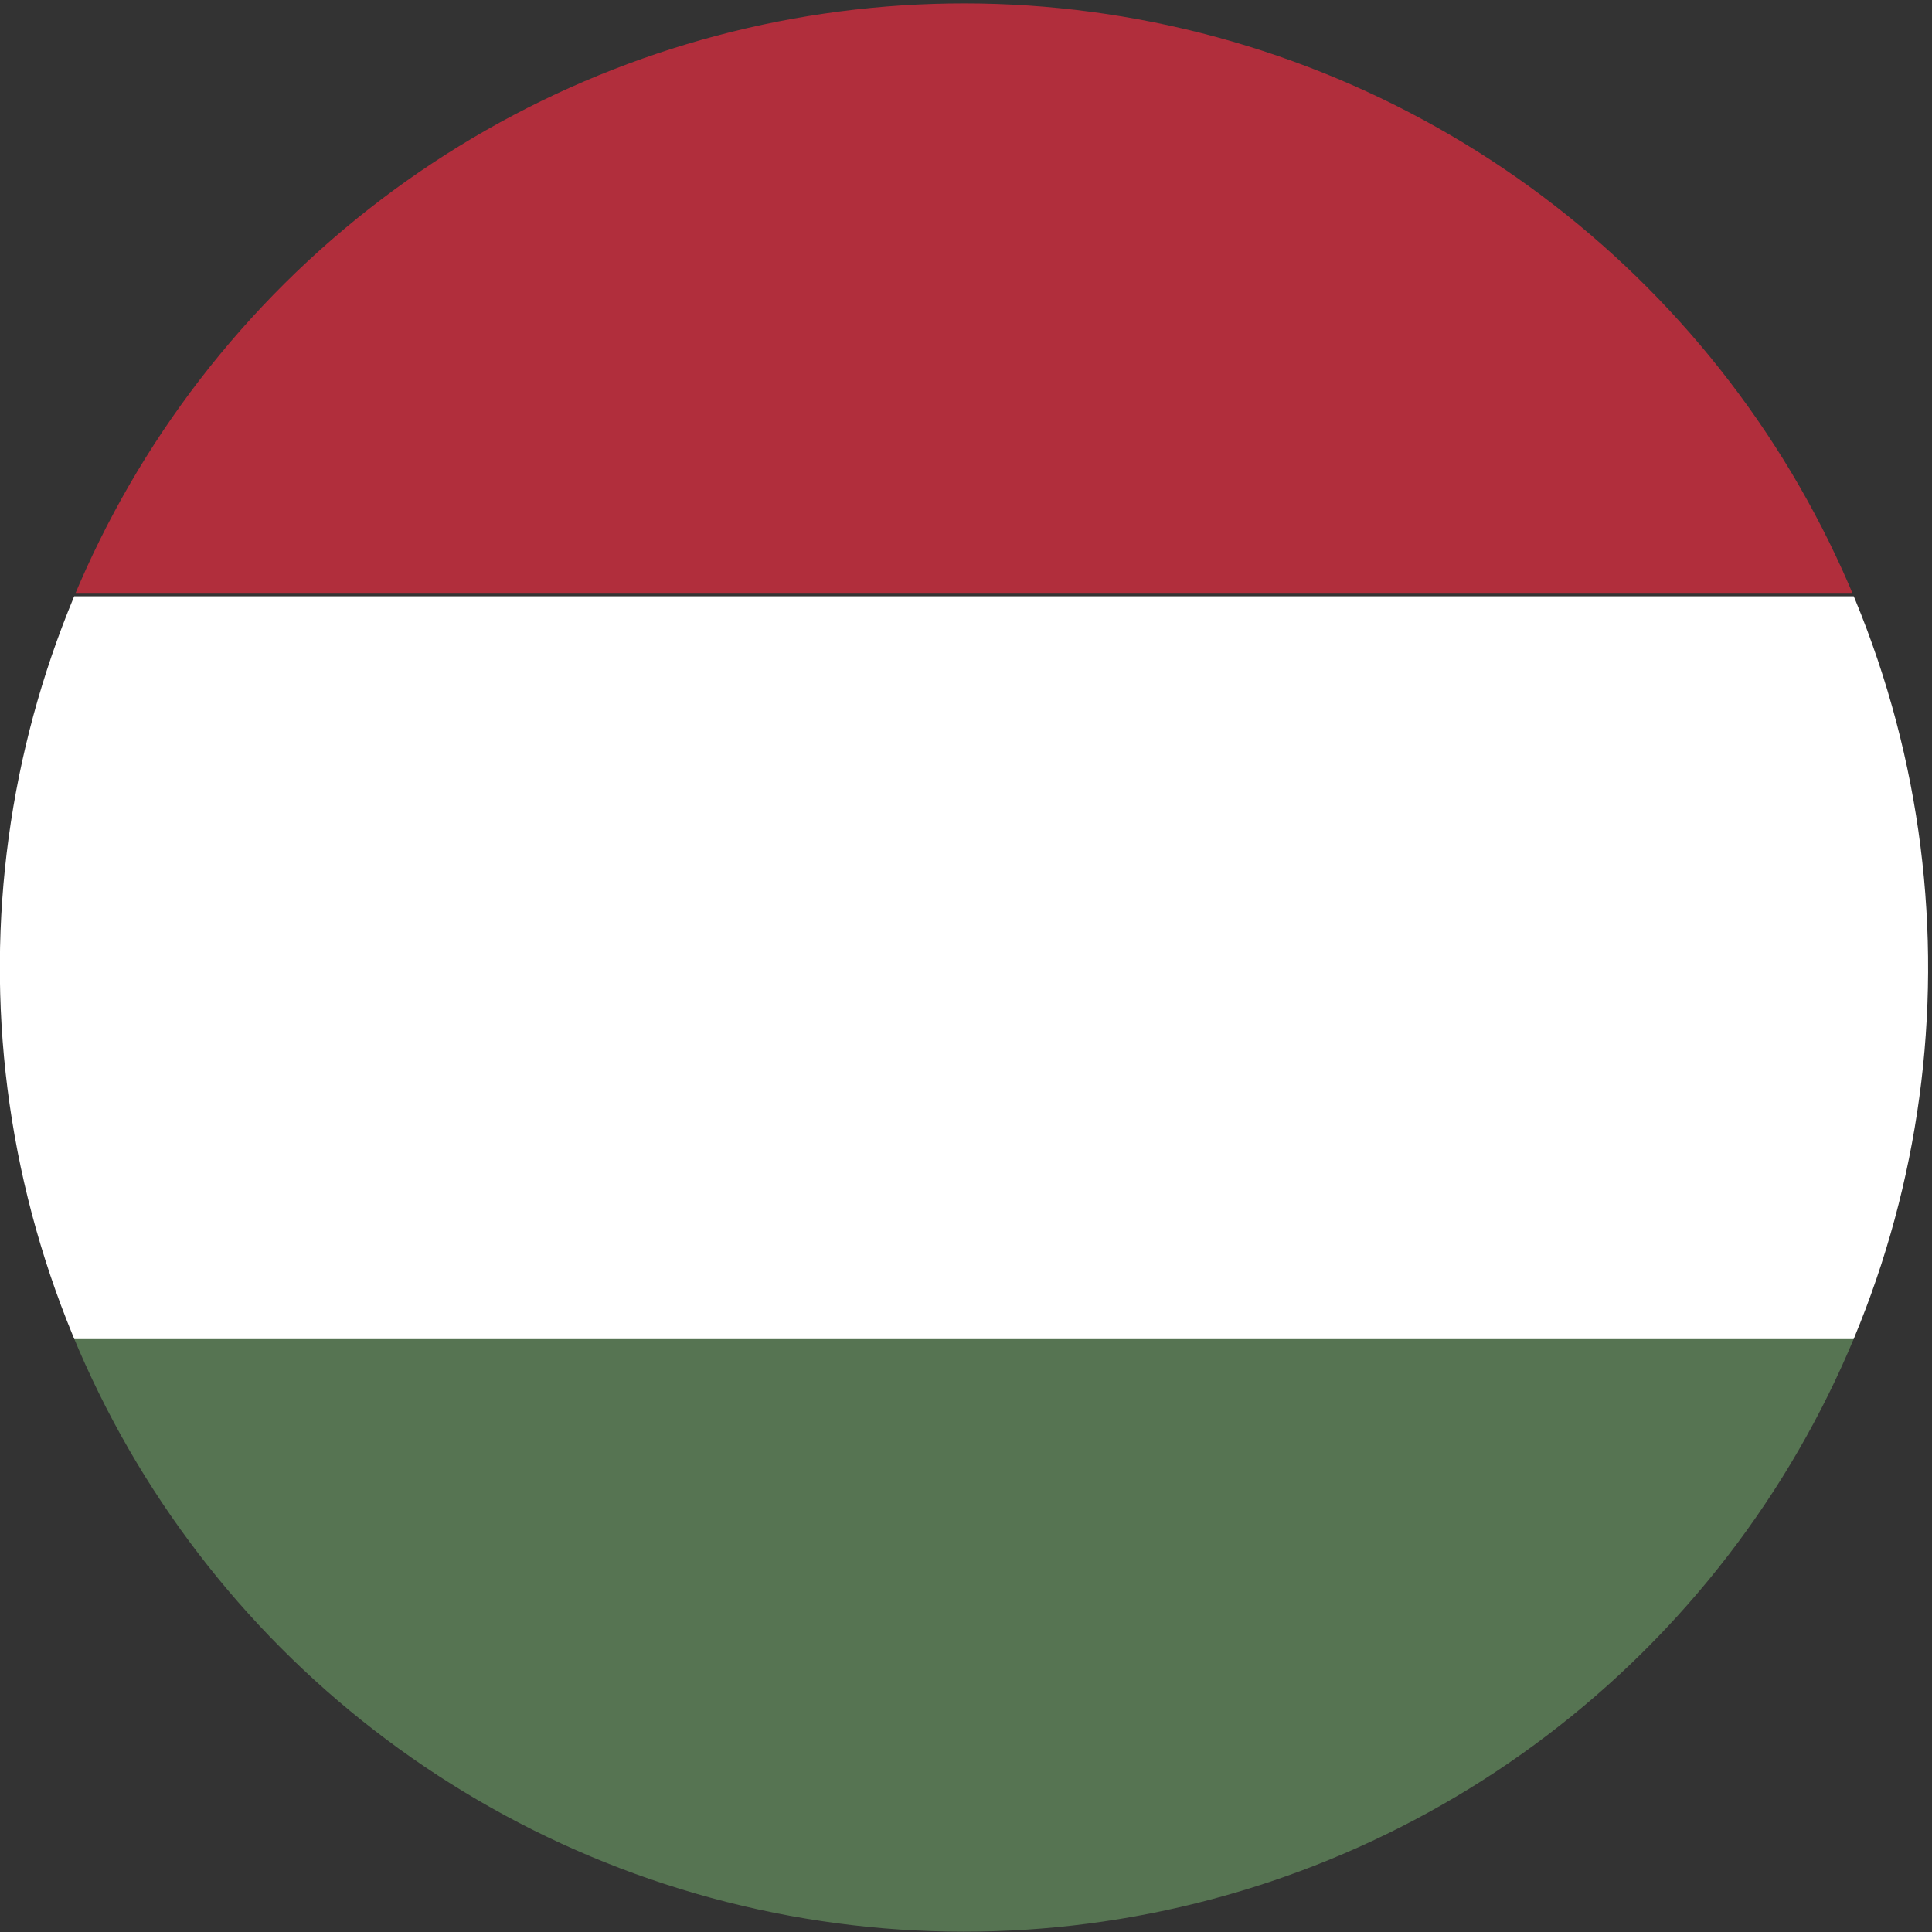
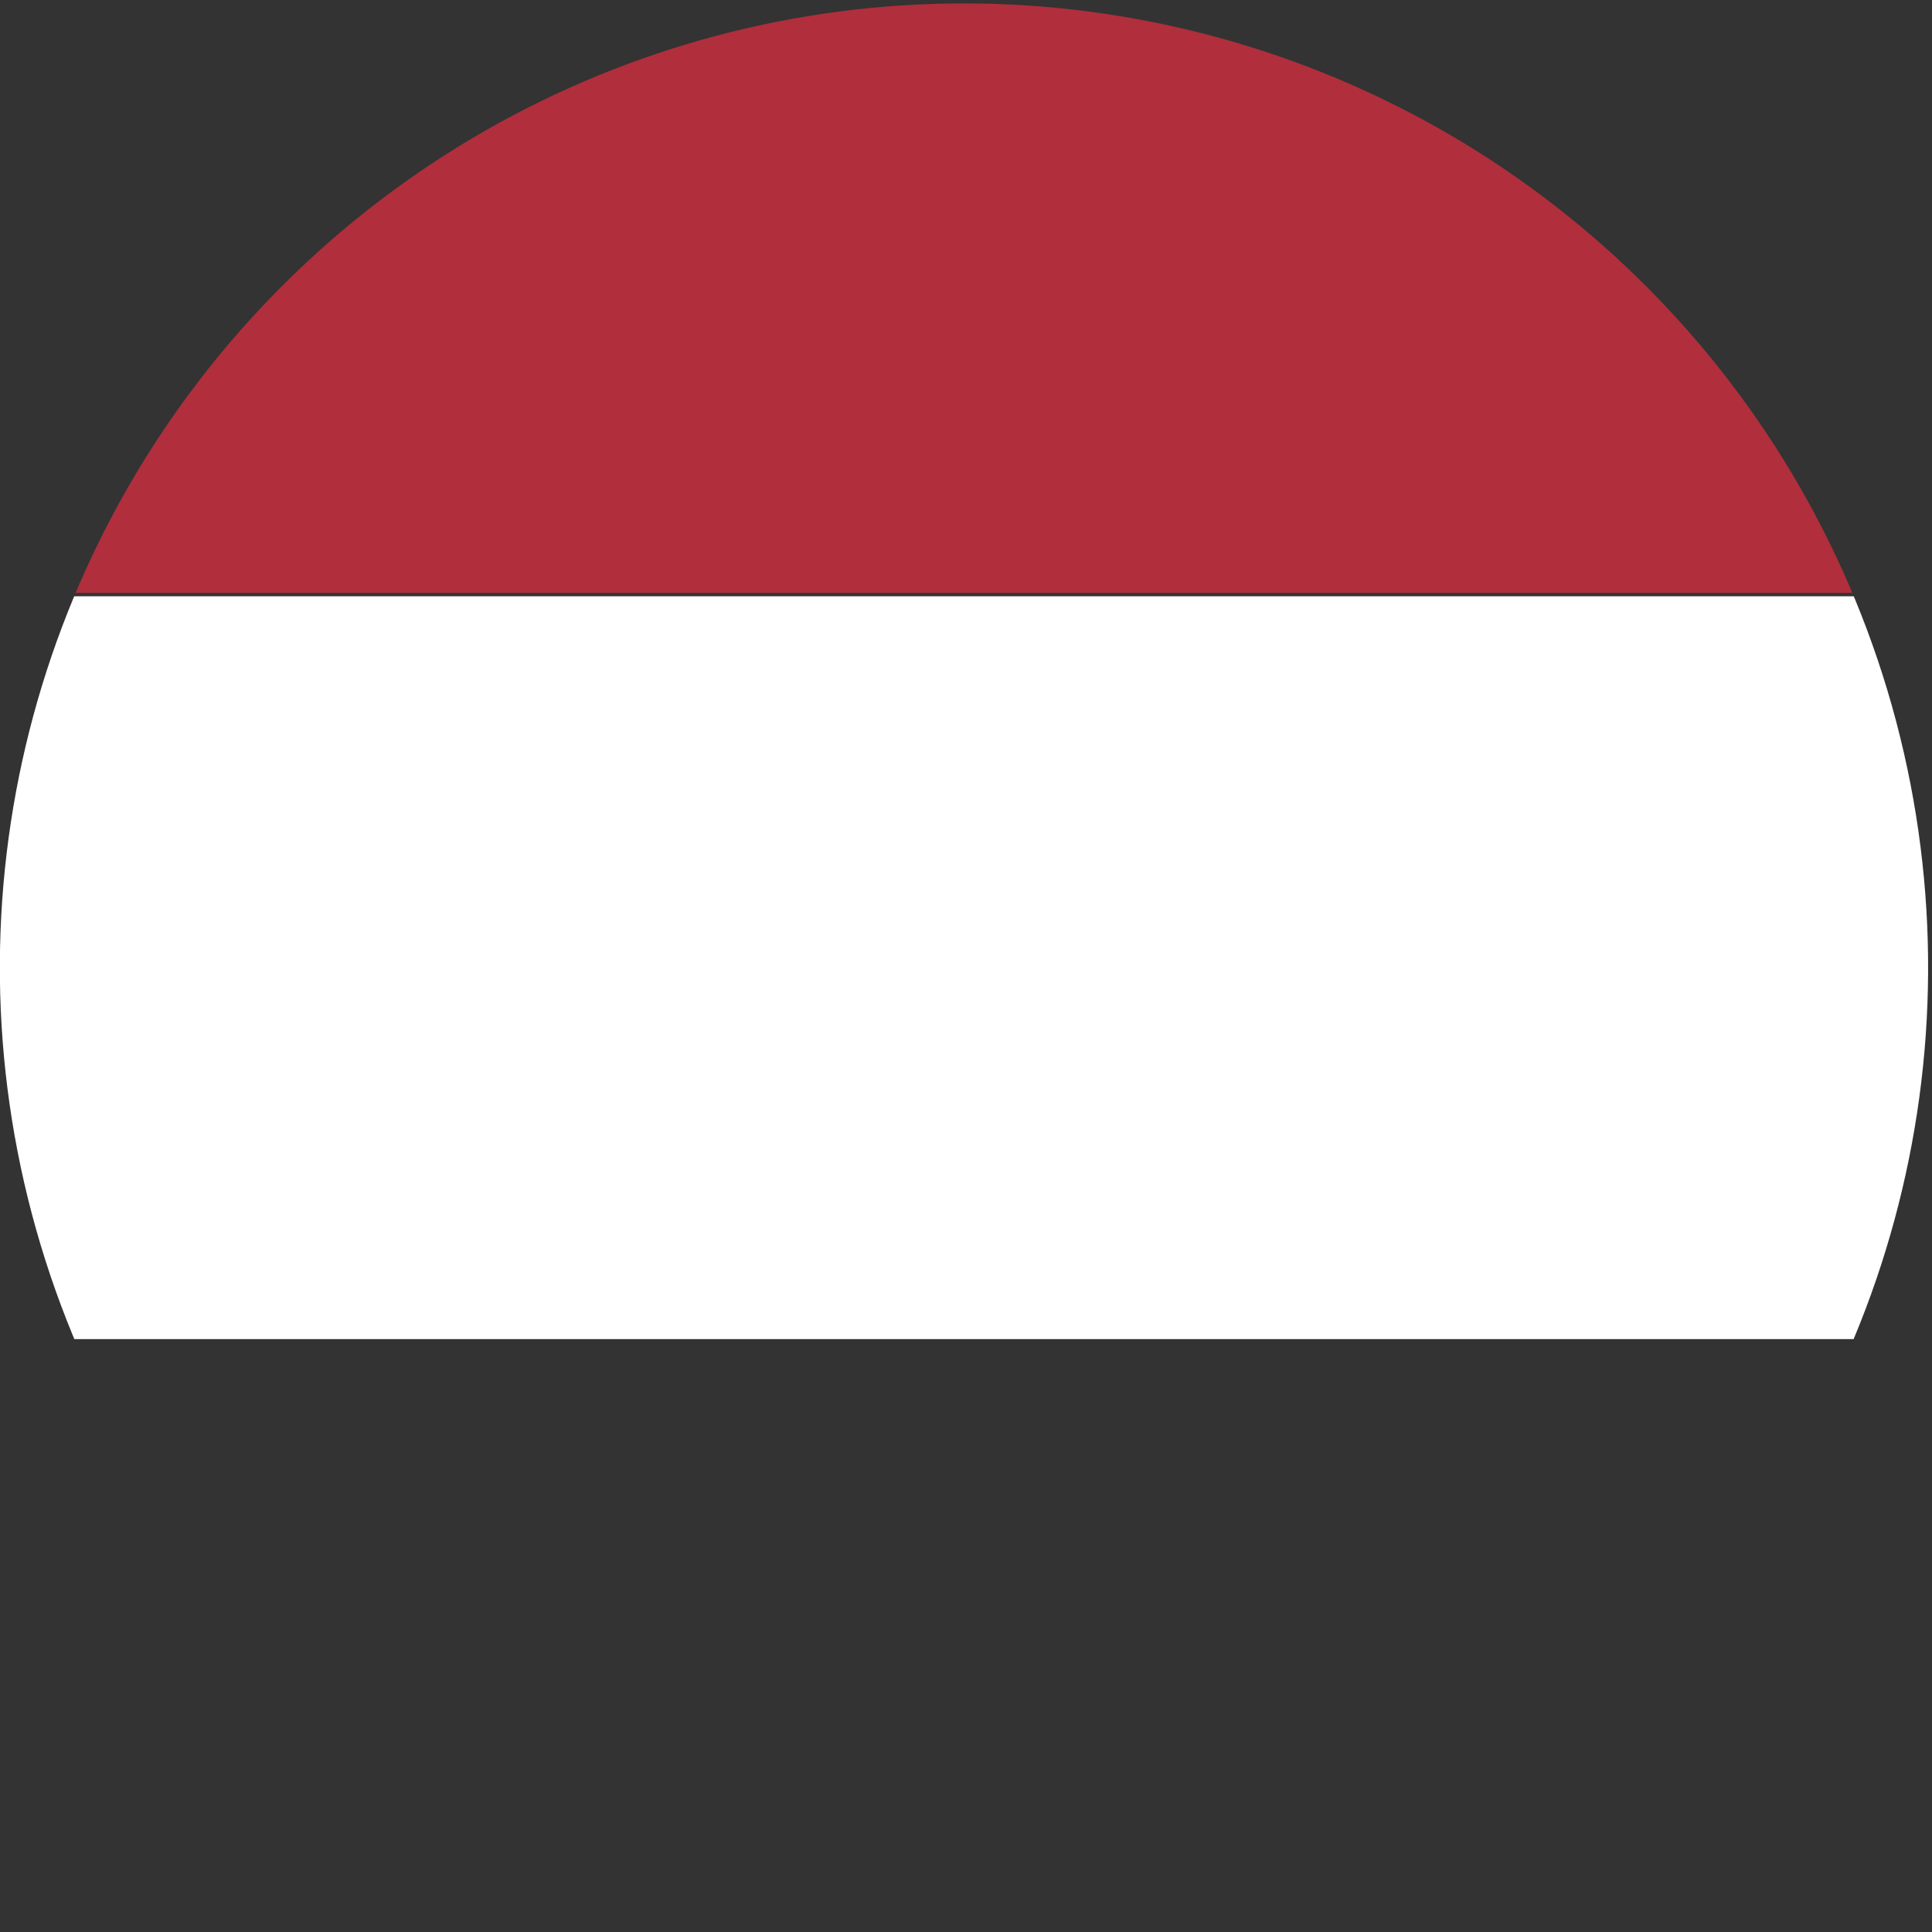
<svg xmlns="http://www.w3.org/2000/svg" xmlns:xlink="http://www.w3.org/1999/xlink" version="1.1" id="Lager_1" x="0px" y="0px" viewBox="0 0 56.7 56.7" style="enable-background:new 0 0 56.7 56.7;" xml:space="preserve">
  <rect x="0" y="0" width="56.7" height="56.7" fill="#333333" stroke="none" />
  <style type="text/css">
	.st0{clip-path:url(#_x3C_Clipping_Path_x3E__00000105410453635975742410000004371030967986486438_);}
	.st1{fill:#EED10F;}
	.st2{fill:#C20E1A;}
	.st3{clip-path:url(#_x3C_Clipping_Path_x3E__00000023276125040599884600000001950419751022486462_);}
	.st4{fill:#FFFFFF;}
	.st5{fill:#2C4390;}
	.st6{clip-path:url(#_x3C_Clipping_Path_x3E__00000050621849669590124650000010321650812918387607_);}
	.st7{fill:#62A342;}
	.st8{fill:#E09C4C;}
	.st9{fill:#2E2265;}
	.st10{clip-path:url(#_x3C_Clipping_Path_x3E__00000047740475816078902920000012014011230591411592_);}
	.st11{fill:#283473;}
	.st12{fill:#B8122A;}
	.st13{clip-path:url(#_x3C_Clipping_Path_x3E__00000020392043247317596250000009136425386548761787_);}
	.st14{fill:#344B8C;}
	.st15{fill:#9B242E;}
	.st16{clip-path:url(#_x3C_Clipping_Path_x3E__00000086667029939670724590000008887772292089429949_);}
	.st17{fill:#F2DE4F;}
	.st18{fill:#C6313E;}
	.st19{clip-path:url(#_x3C_Clipping_Path_x3E__00000050625849762208630260000000635612127891274646_);}
	.st20{fill:#2F3C7E;}
	.st21{clip-path:url(#_x3C_Clipping_Path_x3E__00000098222129201730516460000006463977391433799312_);}
	.st22{fill:#B91536;}
	.st23{clip-path:url(#_x3C_Clipping_Path_x3E__00000021801859769067815420000001754140473322994562_);}
	.st24{fill:#2E70AC;}
	.st25{fill:#F5D222;}
	.st26{clip-path:url(#_x3C_Clipping_Path_x3E__00000089550569033269341230000012736200170226969758_);}
	.st27{fill:#AD2029;}
	.st28{fill:#F0C82A;}
	.st29{fill:#9E8326;}
	.st30{fill:#232422;}
	.st31{fill:#43714B;}
	.st32{fill:#34559D;}
	.st33{fill:#C2C2C2;}
	.st34{fill:#E8C780;}
	.st35{fill:#C0669F;}
	.st36{fill-rule:evenodd;clip-rule:evenodd;fill:#9E8326;}
	.st37{clip-path:url(#_x3C_Clipping_Path_x3E__00000130615726887091538240000000850146443672248710_);}
	.st38{fill:#477E3E;}
	.st39{fill:#B7222B;}
	.st40{clip-path:url(#_x3C_Clipping_Path_x3E__00000140693263302682768590000017024278287091076002_);}
	.st41{fill:#567452;}
	.st42{fill:#B12E3C;}
	.st43{clip-path:url(#_x3C_Clipping_Path_x3E__00000132789011910977900840000001507073943267396493_);}
	.st44{fill:#B91629;}
	.st45{fill:#F1D239;}
	.st46{fill:#303C77;}
	.st47{clip-path:url(#_x3C_Clipping_Path_x3E__00000112590417329359887910000001678439254589826194_);}
	.st48{fill:#C52B35;}
	.st49{clip-path:url(#_x3C_Clipping_Path_x3E__00000103259732373959557440000007509977542428290432_);}
	.st50{fill:#B81720;}
	.st51{fill:#2B447A;}
	.st52{clip-path:url(#_x3C_Clipping_Path_x3E__00000052063521807974990250000017275771497915058851_);}
	.st53{fill:#AB1B35;}
	.st54{clip-path:url(#_x3C_Clipping_Path_x3E__00000017505258096066154170000002257544826604505007_);}
	.st55{fill:#D78046;}
	.st56{fill:#589A65;}
	.st57{fill:#C62E2F;}
	.st58{clip-path:url(#SVGID_00000148639172879505937370000003218910878833923494_);}
	.st59{fill:#C62E38;}
	.st60{fill:#4D8C3F;}
	.st61{fill:#C2191E;}
</style>
  <g id="Germany_00000154420252636023339920000004523146780181202070_">
    <defs>
      <ellipse id="_x3C_Clipping_Path_x3E__00000163035118763451489360000016273003528803913351_" transform="matrix(0.23 -0.973 0.973 0.23 -64.827 -25.219)" cx="-48.3" cy="28.3" rx="28.3" ry="28.3" />
    </defs>
    <clipPath id="_x3C_Clipping_Path_x3E__00000128474213555279510840000013169588811888559247_">
      <use xlink:href="#_x3C_Clipping_Path_x3E__00000163035118763451489360000016273003528803913351_" style="overflow:visible;" />
    </clipPath>
    <g id="German_Flag_00000031896144376657630270000008413484355508703903_" style="clip-path:url(#_x3C_Clipping_Path_x3E__00000128474213555279510840000013169588811888559247_);">
      <rect x="-102.8" y="39.2" class="st1" width="108.9" height="21.8" />
      <rect x="-102.8" y="17.5" class="st2" width="108.9" height="21.8" />
      <rect x="-102.8" y="-4.3" width="108.9" height="21.8" />
    </g>
  </g>
  <g id="India_00000145031659259162202200000014580715511691211949_">
    <defs>
      <circle id="_x3C_Clipping_Path_x3E__00000019661234800299481150000000944663014165171595_" cx="105" cy="28.3" r="28.3" />
    </defs>
    <clipPath id="_x3C_Clipping_Path_x3E__00000011754329561732701570000000891098640528616883_">
      <use xlink:href="#_x3C_Clipping_Path_x3E__00000019661234800299481150000000944663014165171595_" style="overflow:visible;" />
    </clipPath>
    <g id="Indian_Flag_00000104692607925143774160000009303166335255707520_" style="clip-path:url(#_x3C_Clipping_Path_x3E__00000011754329561732701570000000891098640528616883_);">
      <g id="Stripes_00000083084017047383489890000013184166215184099486_">
        <rect x="47.9" y="-9.8" class="st4" width="114.4" height="76.2" />
        <rect x="47.9" y="41.1" class="st7" width="114.4" height="25.4" />
        <rect x="47.9" y="-9.8" class="st8" width="114.4" height="25.4" />
      </g>
    </g>
  </g>
  <g id="Hungary_00000162322987497358698800000005806800582137932733_">
    <defs>
      <ellipse id="_x3C_Clipping_Path_x3E__00000160904008622142928010000006494657685437409427_" transform="matrix(0.23 -0.973 0.973 0.23 -5.754 49.422)" cx="28.3" cy="28.3" rx="28.3" ry="28.3" />
    </defs>
    <clipPath id="_x3C_Clipping_Path_x3E__00000132774154745114402670000016653130168890437022_">
      <use xlink:href="#_x3C_Clipping_Path_x3E__00000160904008622142928010000006494657685437409427_" style="overflow:visible;" />
    </clipPath>
    <g id="Hungary_00000061444965036884768640000015042441912336156848_" style="clip-path:url(#_x3C_Clipping_Path_x3E__00000132774154745114402670000016653130168890437022_);">
-       <rect x="-8.2" y="39.2" class="st41" width="73.1" height="25.6" />
      <rect x="-8.2" y="17.5" class="st4" width="73.1" height="21.8" />
      <rect x="-8.2" y="-8.2" class="st42" width="73.1" height="25.6" />
    </g>
  </g>
</svg>